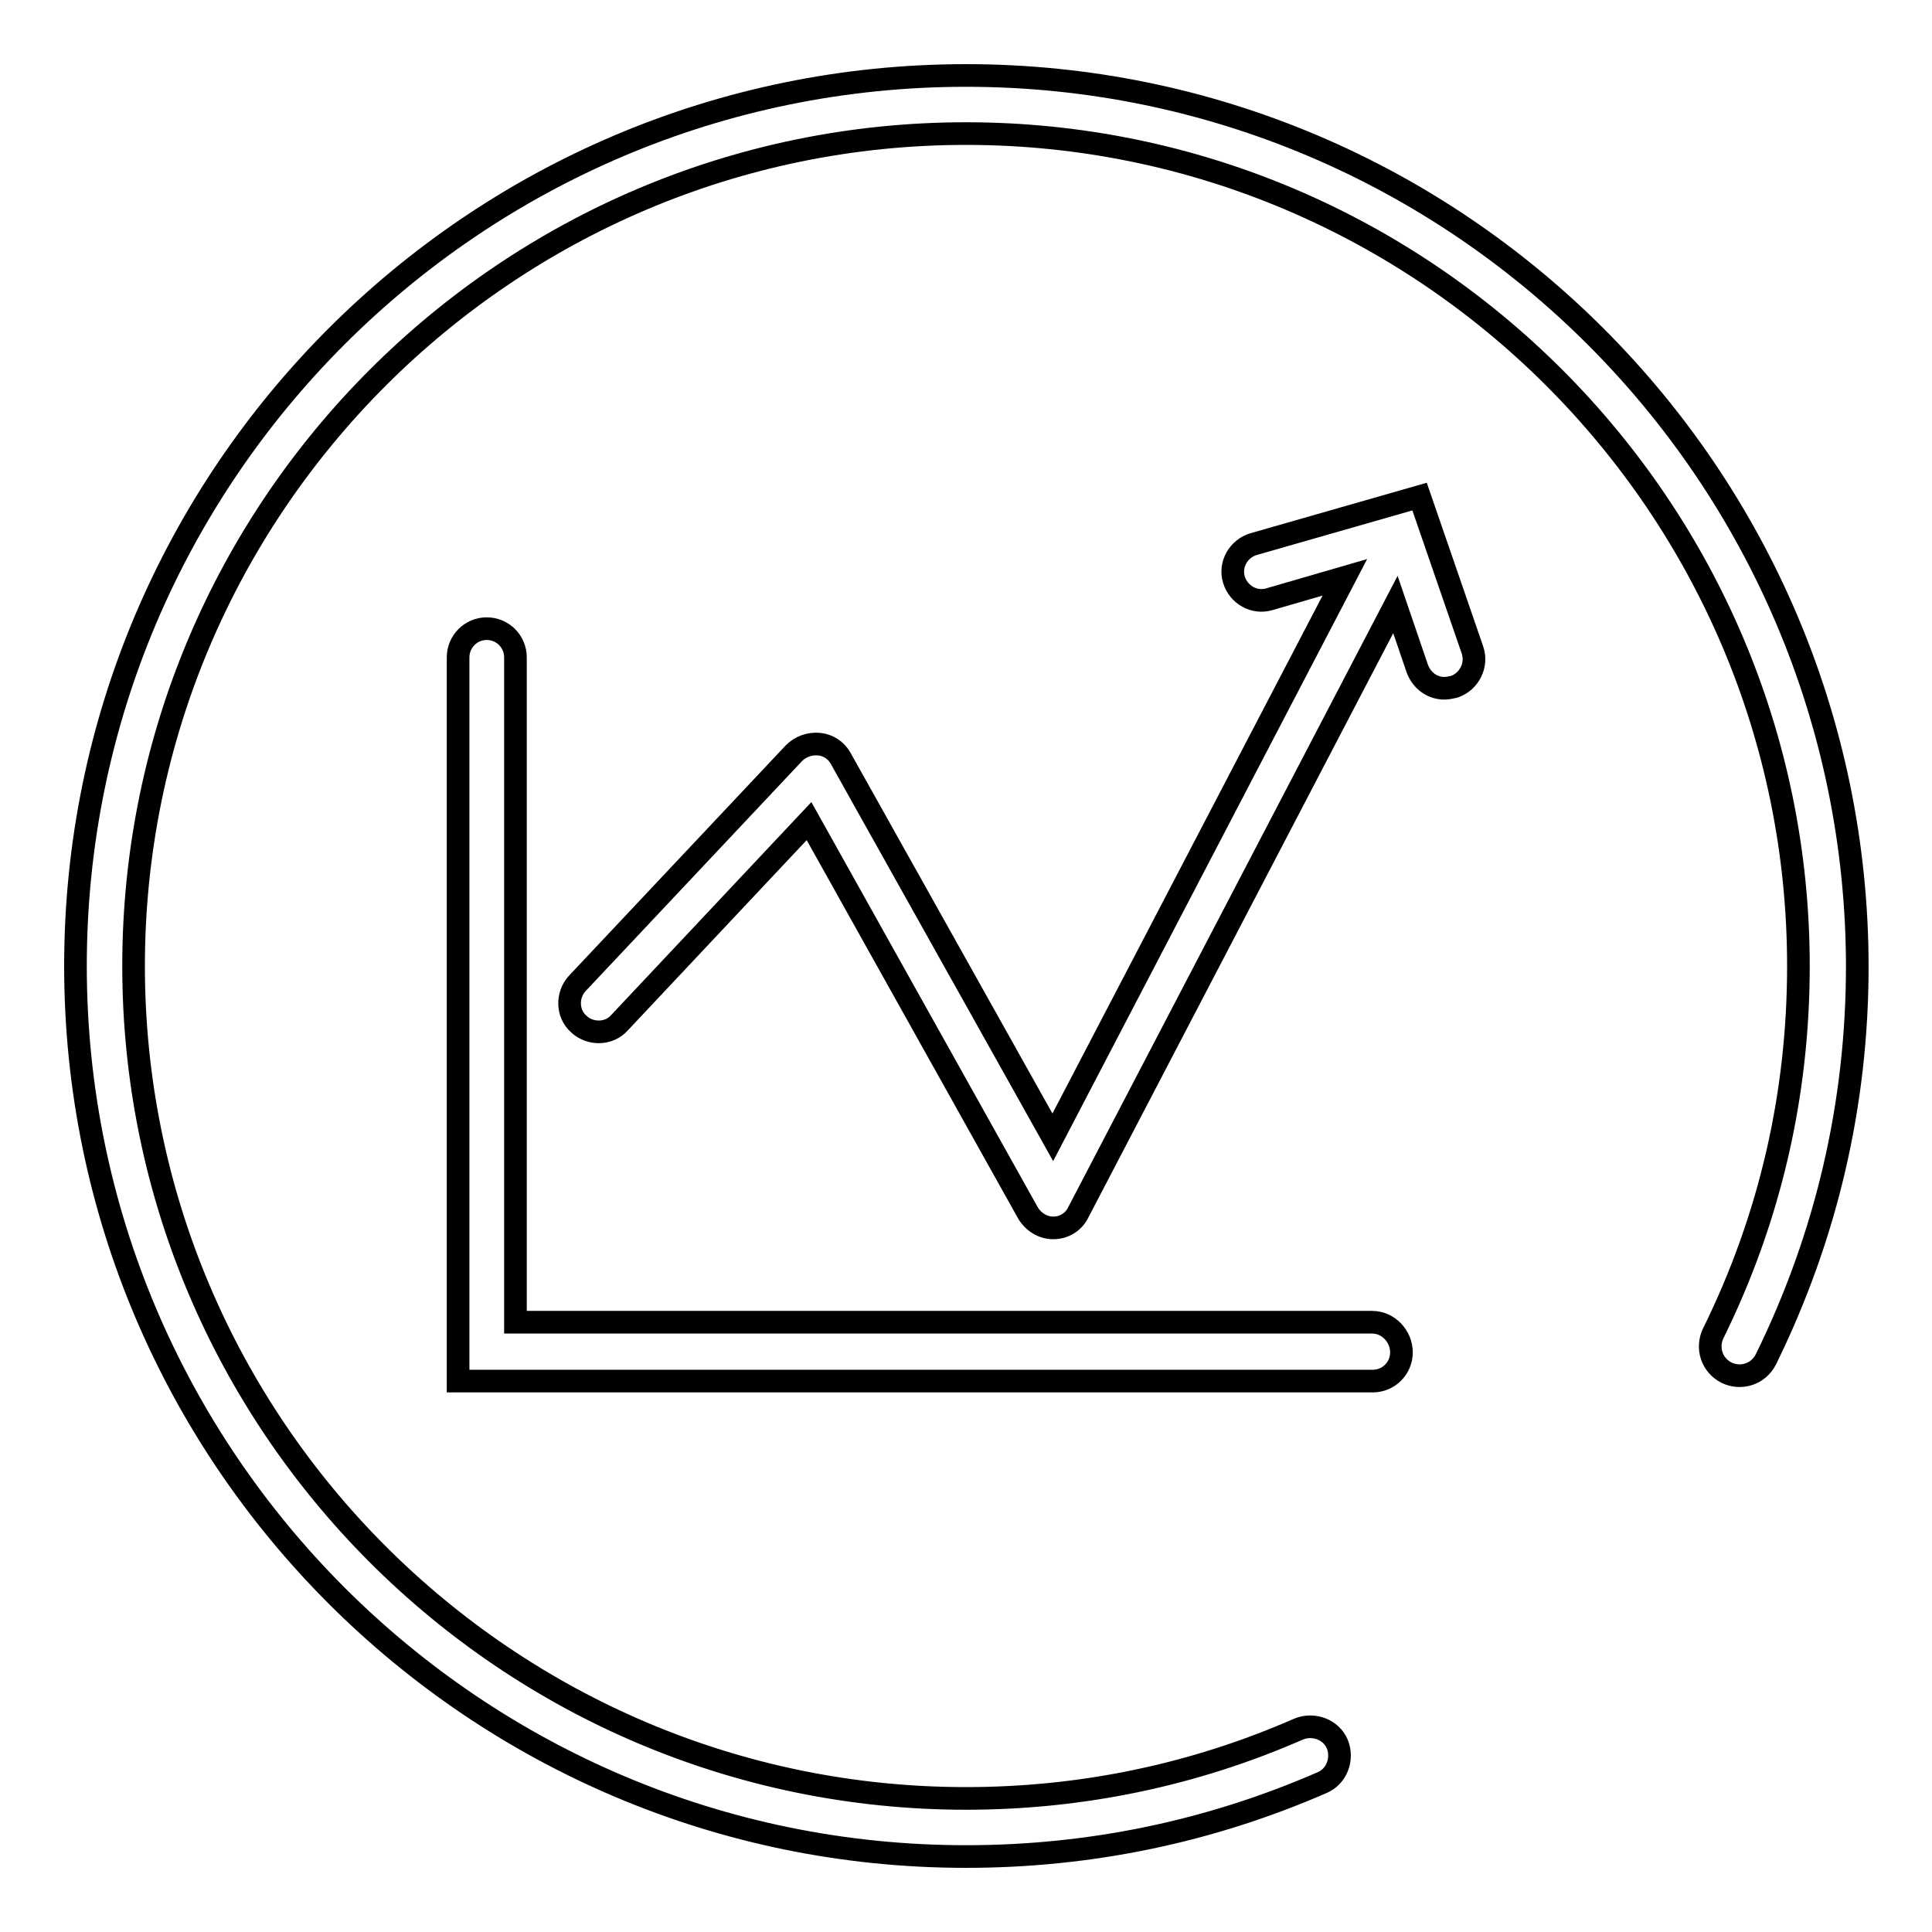
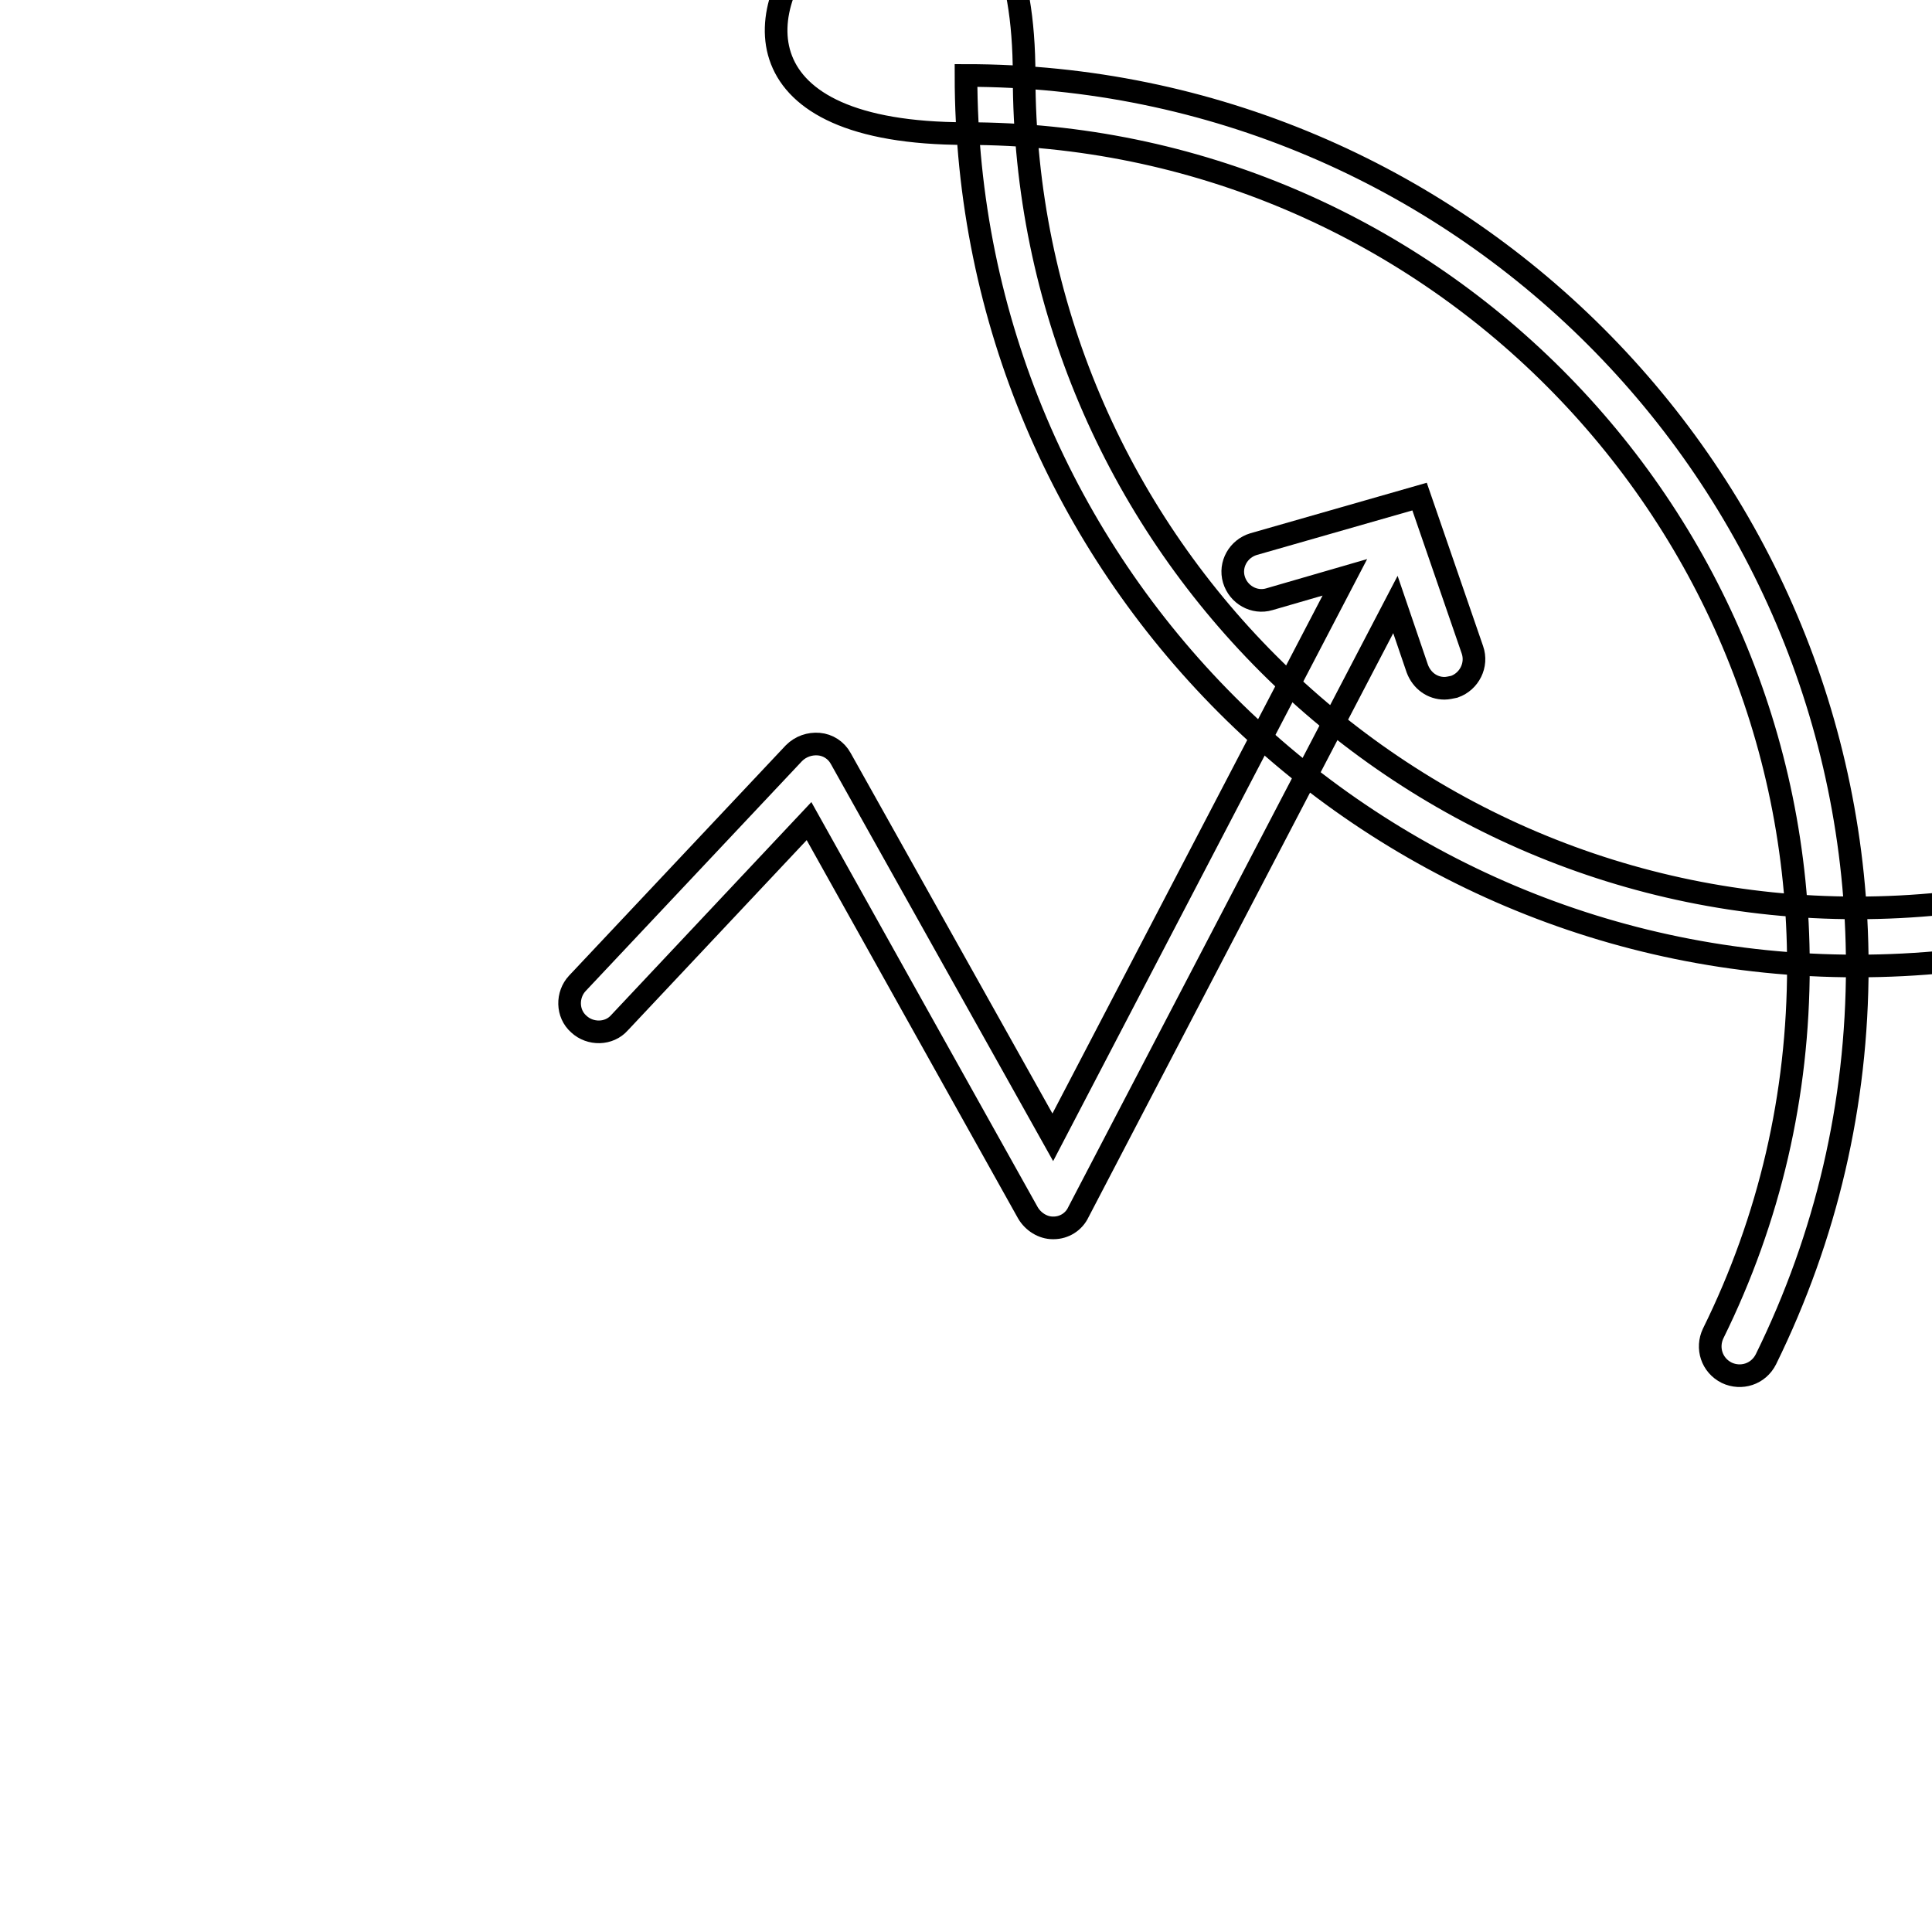
<svg xmlns="http://www.w3.org/2000/svg" version="1.1" x="0px" y="0px" viewBox="0 0 256 256" enable-background="new 0 0 256 256" xml:space="preserve">
  <g>
    <g>
-       <path stroke-width="3" fill-opacity="0" stroke="#000000" d="M128,10C62.9,10,10,62.9,10,128c0,65.1,52.9,118,118,118c16.4,0,32.3-3.3,47.2-9.8c1.9-0.8,2.8-3.1,2-5.1c-0.8-1.9-3.1-2.8-5.1-2c-13.9,6.1-28.8,9.2-44.1,9.2c-60.8,0-110.3-49.5-110.3-110.3S67.2,17.7,128,17.7S238.3,67.2,238.3,128c0,17.1-3.8,33.5-11.3,48.7c-0.9,1.9-0.2,4.2,1.8,5.2c1.9,0.9,4.2,0.2,5.2-1.8c8-16.3,12.1-33.8,12.1-52.1C246,62.9,193.1,10,128,10z" />
-       <path stroke-width="3" fill-opacity="0" stroke="#000000" d="M181.8,175.2H68.3V87.1c0-2.1-1.7-3.8-3.8-3.8c-2.1,0-3.8,1.7-3.8,3.8v95.9h121.2c2.1,0,3.8-1.7,3.8-3.8S184,175.2,181.8,175.2z" />
+       <path stroke-width="3" fill-opacity="0" stroke="#000000" d="M128,10c0,65.1,52.9,118,118,118c16.4,0,32.3-3.3,47.2-9.8c1.9-0.8,2.8-3.1,2-5.1c-0.8-1.9-3.1-2.8-5.1-2c-13.9,6.1-28.8,9.2-44.1,9.2c-60.8,0-110.3-49.5-110.3-110.3S67.2,17.7,128,17.7S238.3,67.2,238.3,128c0,17.1-3.8,33.5-11.3,48.7c-0.9,1.9-0.2,4.2,1.8,5.2c1.9,0.9,4.2,0.2,5.2-1.8c8-16.3,12.1-33.8,12.1-52.1C246,62.9,193.1,10,128,10z" />
      <path stroke-width="3" fill-opacity="0" stroke="#000000" d="M188.1,65.8l-22,6.3c-2,0.6-3.2,2.7-2.6,4.7c0.6,2,2.7,3.2,4.7,2.6l10-2.9l-38.7,74.2l-28.1-50.2c-0.6-1.1-1.7-1.8-2.9-1.9s-2.4,0.3-3.3,1.2l-28.7,30.5c-1.4,1.5-1.4,4,0.2,5.4c1.5,1.4,4,1.4,5.4-0.2l25.1-26.7l29,51.9c0.7,1.2,2,2,3.3,2c0,0,0,0,0.1,0c1.4,0,2.7-0.8,3.3-2.1l42-80.5l2.9,8.5c0.6,1.6,2,2.6,3.6,2.6c0.4,0,0.8-0.1,1.3-0.2c2-0.7,3.1-2.9,2.4-4.9L188.1,65.8z" />
    </g>
  </g>
</svg>